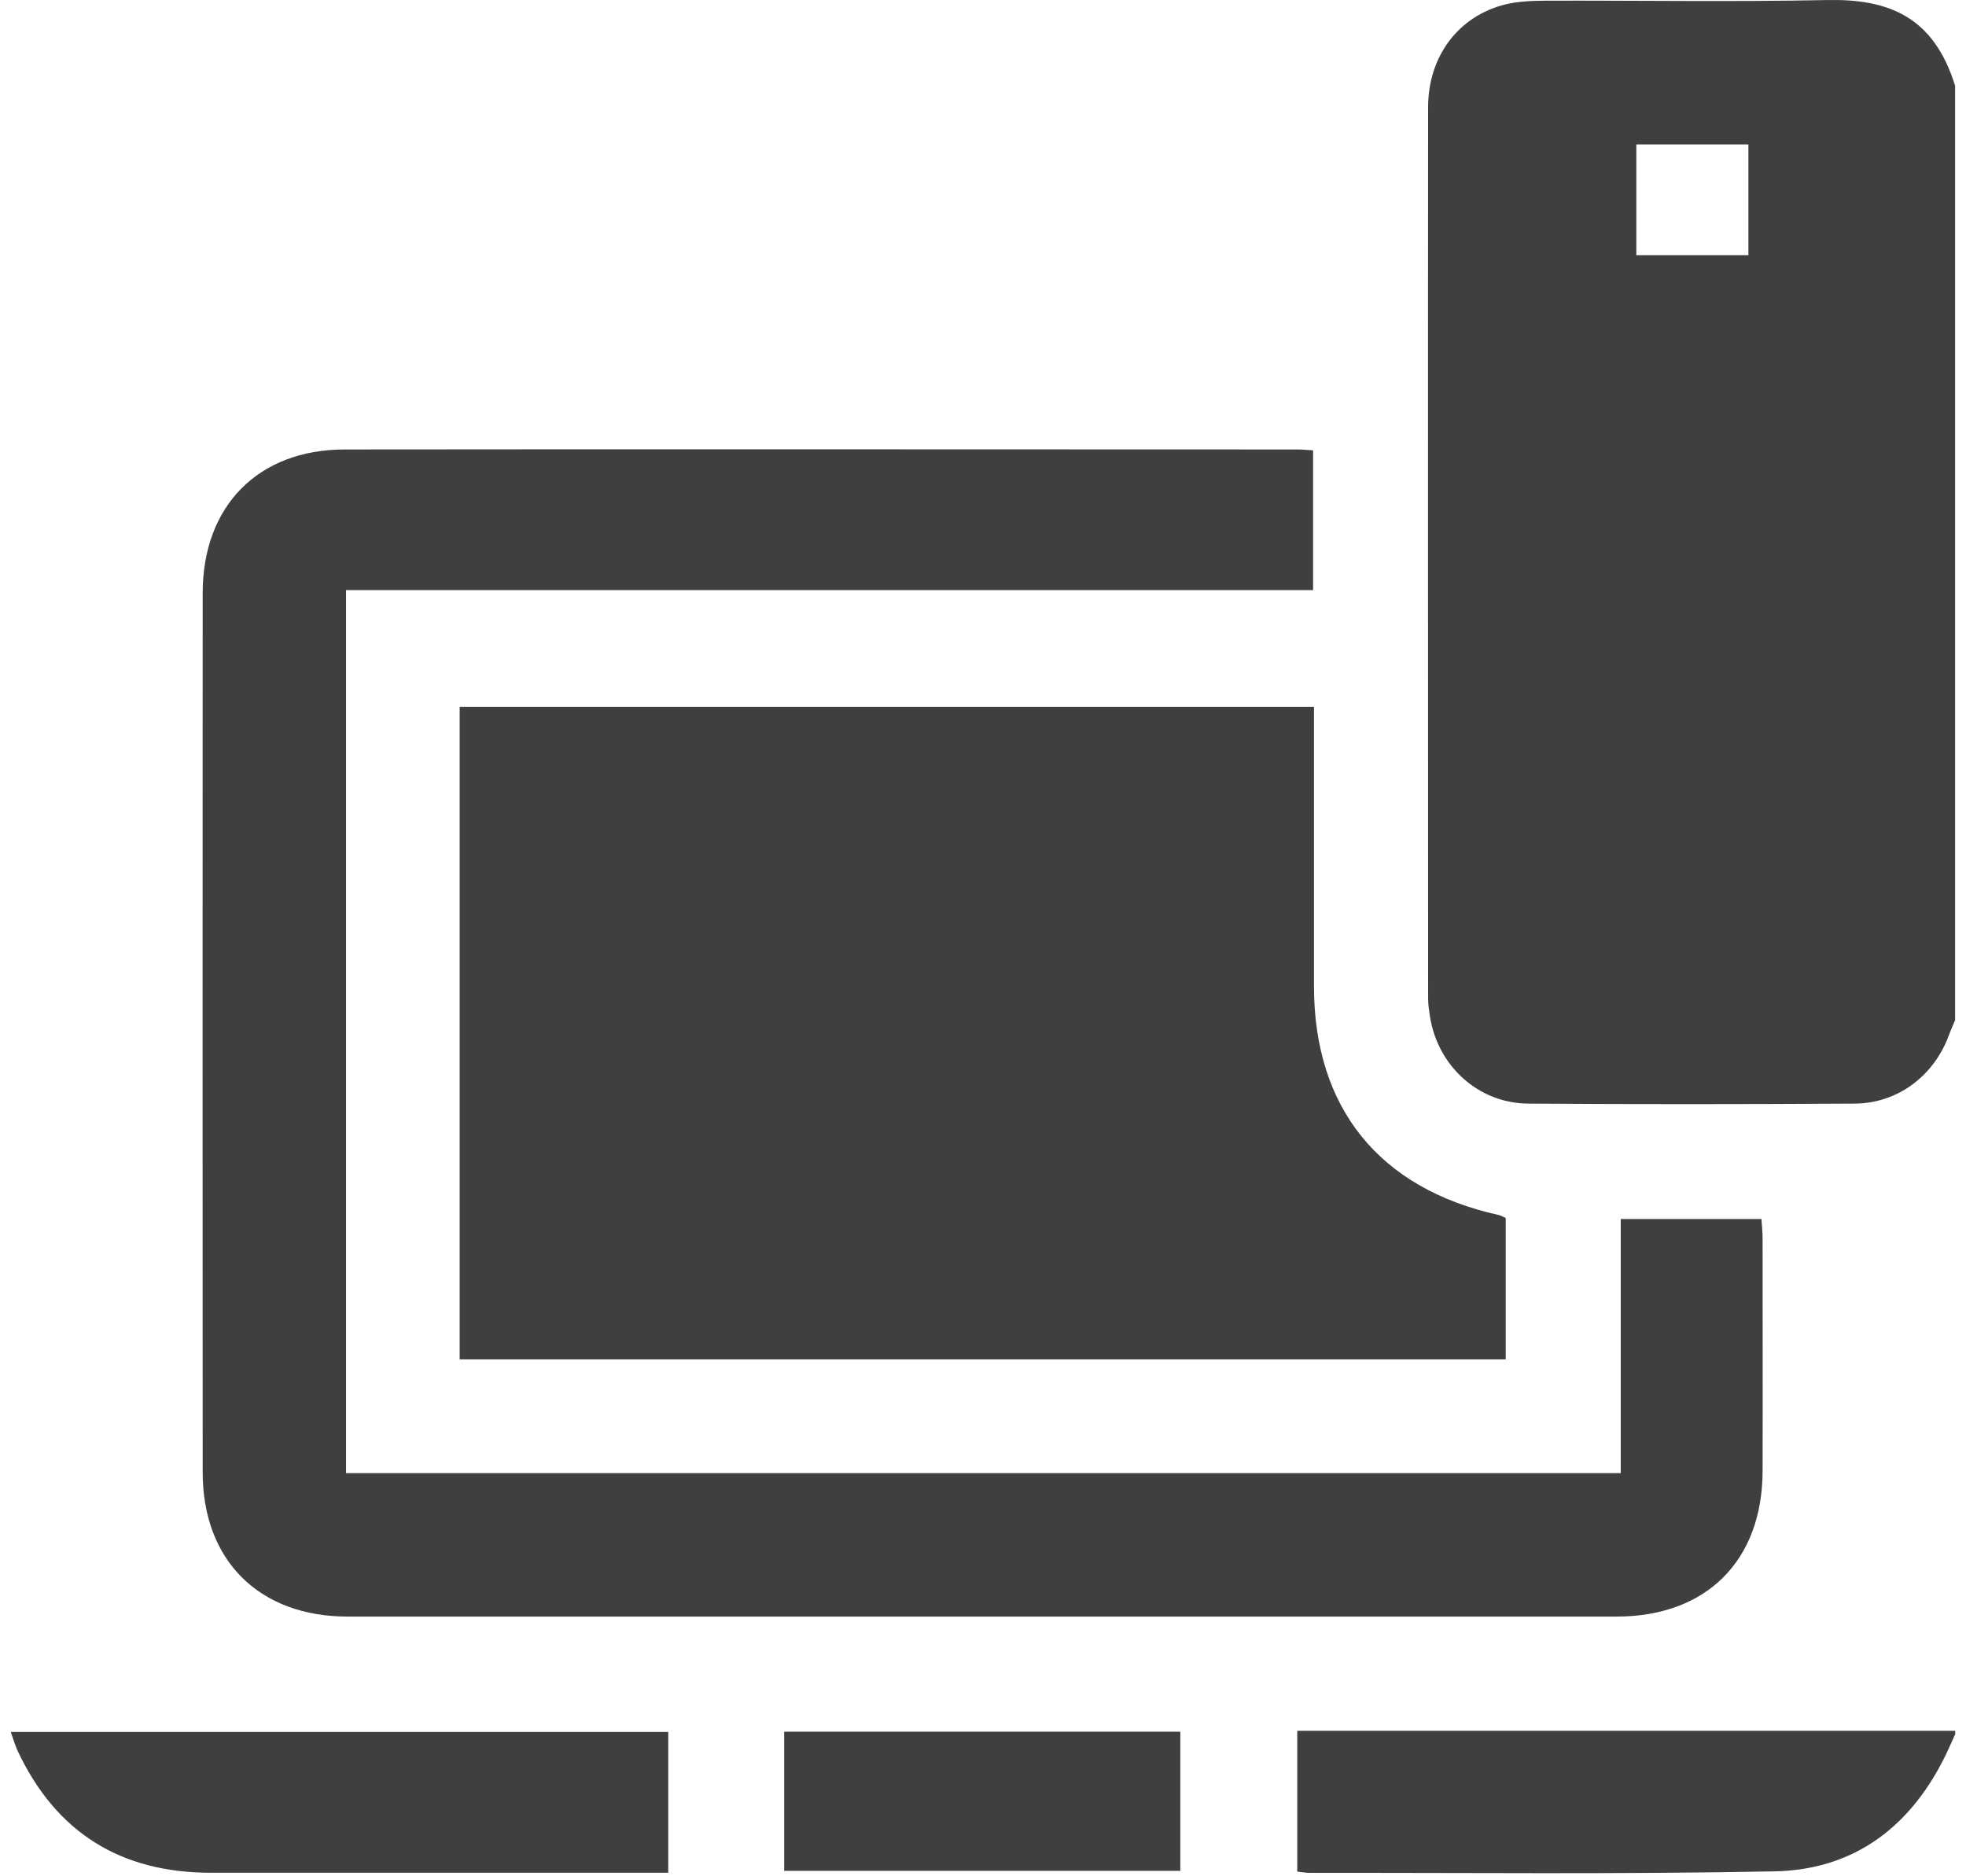
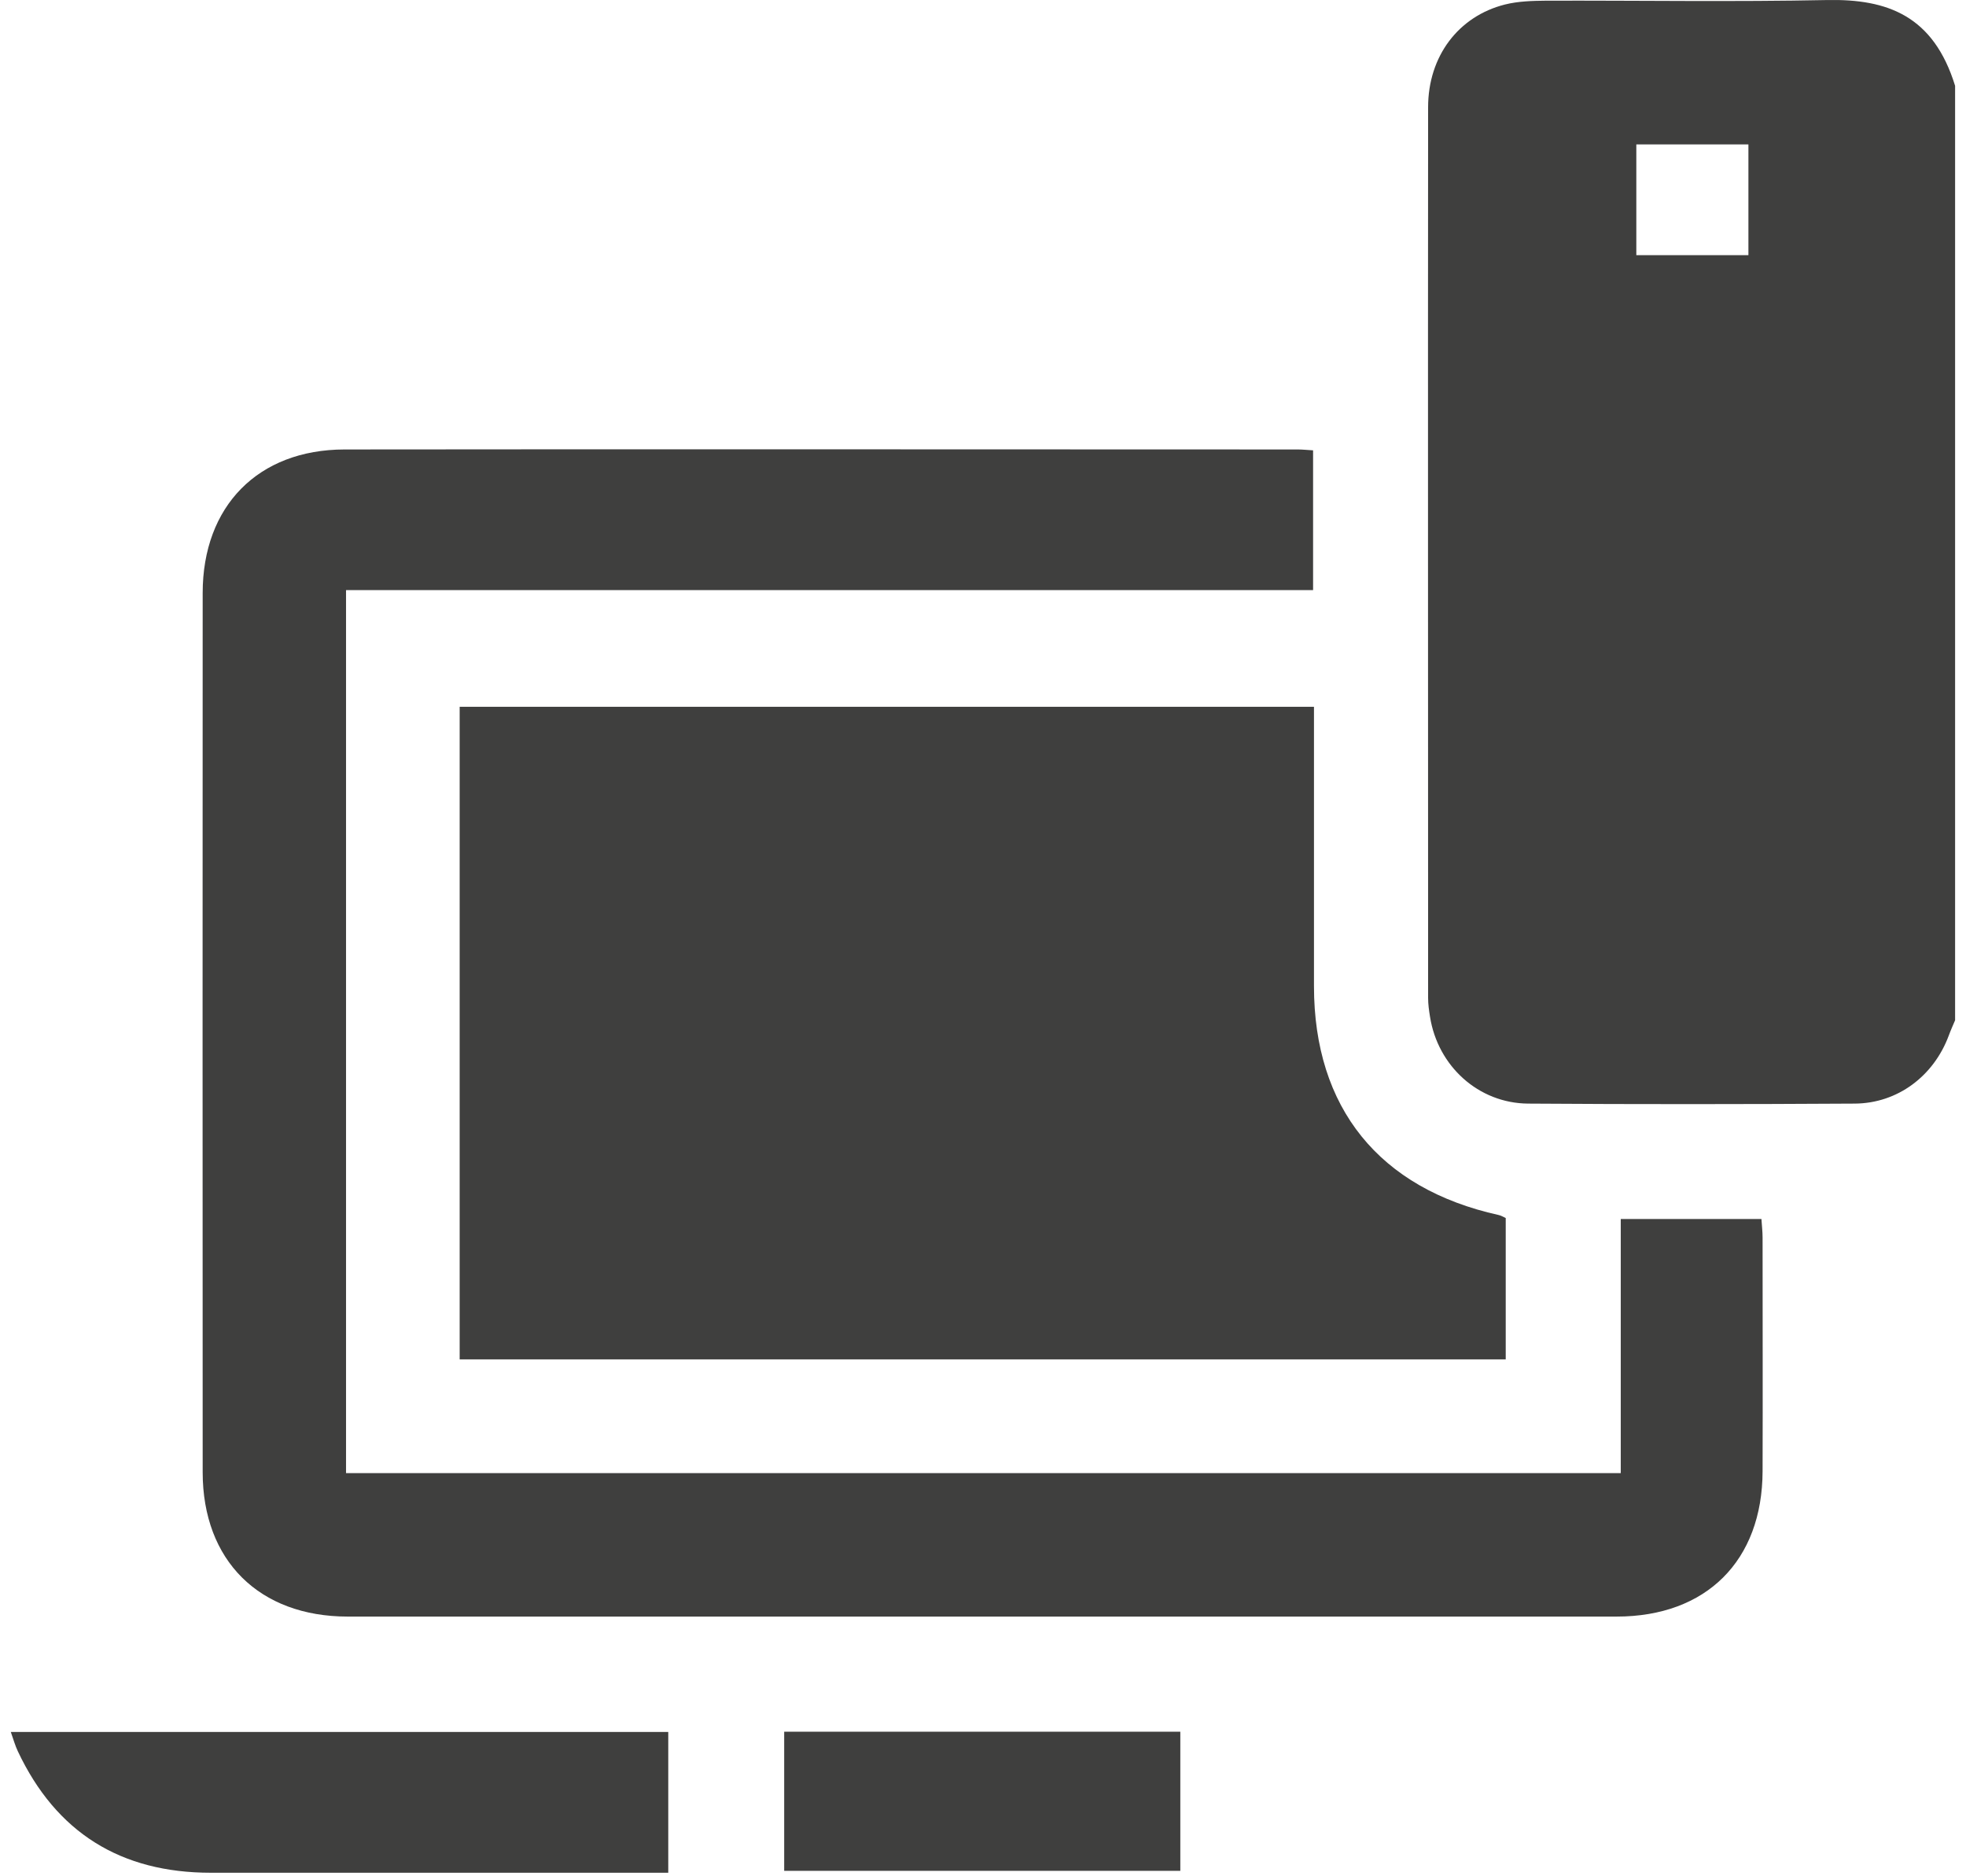
<svg xmlns="http://www.w3.org/2000/svg" width="154" height="147" viewBox="0 0 154 147" fill="none">
  <path d="M153.146 79.933C152.976 80.333 152.796 80.733 152.646 81.143C151.466 84.303 148.646 86.443 145.286 86.463C136.756 86.513 128.226 86.523 119.696 86.463C115.806 86.433 112.626 83.523 112.016 79.663C111.936 79.173 111.866 78.683 111.866 78.183C111.866 54.923 111.846 31.663 111.866 8.403C111.866 4.413 114.236 1.273 117.886 0.353C118.926 0.093 120.046 0.063 121.126 0.053C128.466 0.033 135.806 0.153 143.146 0.003C147.846 -0.087 151.456 1.233 153.146 6.723V79.923V79.933ZM136.956 11.313H128.176V19.993H136.956V11.313Z" fill="#3F3F3E" />
-   <path d="M153.146 135.883C152.946 136.333 152.746 136.783 152.536 137.233C149.836 142.963 145.386 146.483 139.016 146.613C126.876 146.853 114.726 146.713 102.586 146.733C102.296 146.733 102.006 146.673 101.616 146.633V135.603H153.156V135.903V135.883H153.146Z" fill="#3F3F3E" />
  <path d="M117.946 95.433V106.503H36.006V55.373H102.926V77.263C102.926 86.803 108.036 93.123 117.396 95.193C117.586 95.233 117.756 95.343 117.936 95.423H117.946V95.433Z" fill="#3F3F3E" />
  <path d="M102.856 35.273V46.233H27.106V115.413H126.956V95.504H137.976C138.006 96.004 138.066 96.484 138.066 96.963C138.066 103.064 138.086 109.163 138.066 115.263C138.046 122.283 133.656 126.653 126.626 126.653H27.246C20.306 126.653 15.876 122.263 15.876 115.343C15.866 92.383 15.866 69.424 15.876 46.464C15.876 39.654 20.216 35.224 26.986 35.214C51.876 35.184 76.776 35.214 101.666 35.214C102.006 35.214 102.356 35.253 102.866 35.283H102.856V35.273Z" fill="#3F3F3E" />
  <path d="M52.346 146.723H16.516C9.476 146.723 4.406 143.593 1.396 137.203C1.186 136.763 1.056 136.283 0.846 135.693H52.346V146.723Z" fill="#3F3F3E" />
  <path d="M61.426 146.573V135.673H92.456V146.573H61.426Z" fill="#3F3F3E" />
</svg>